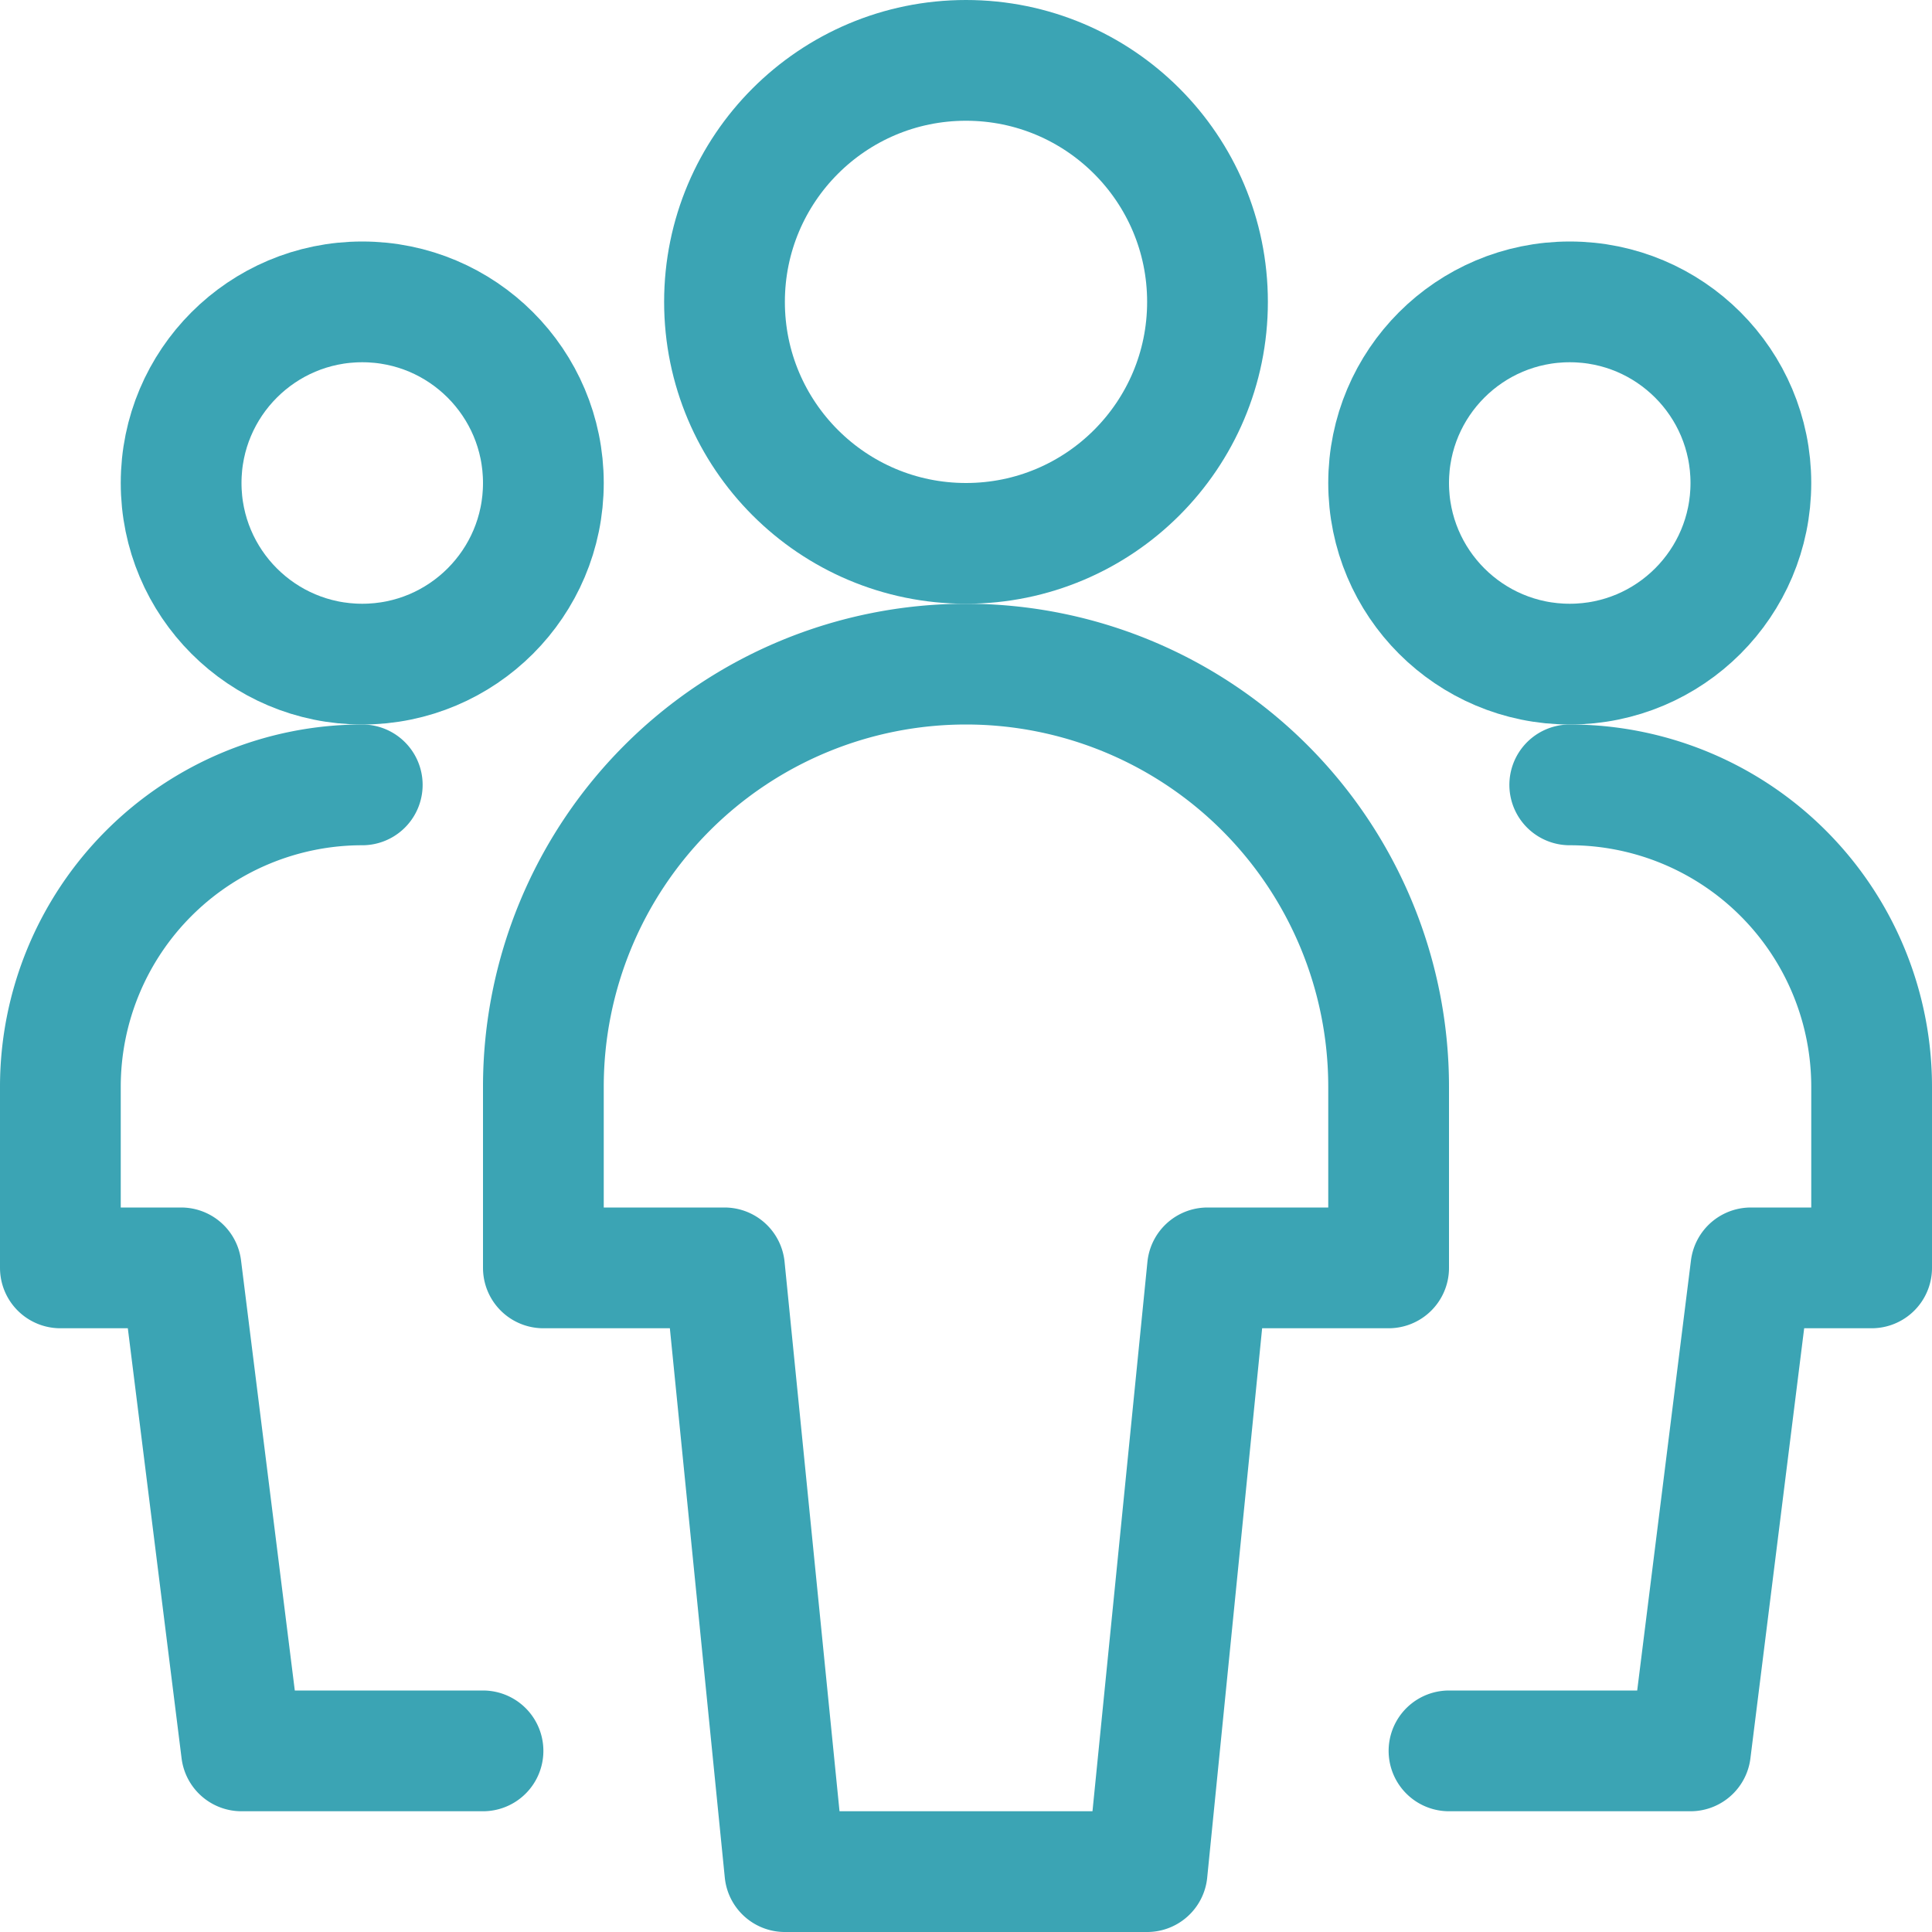
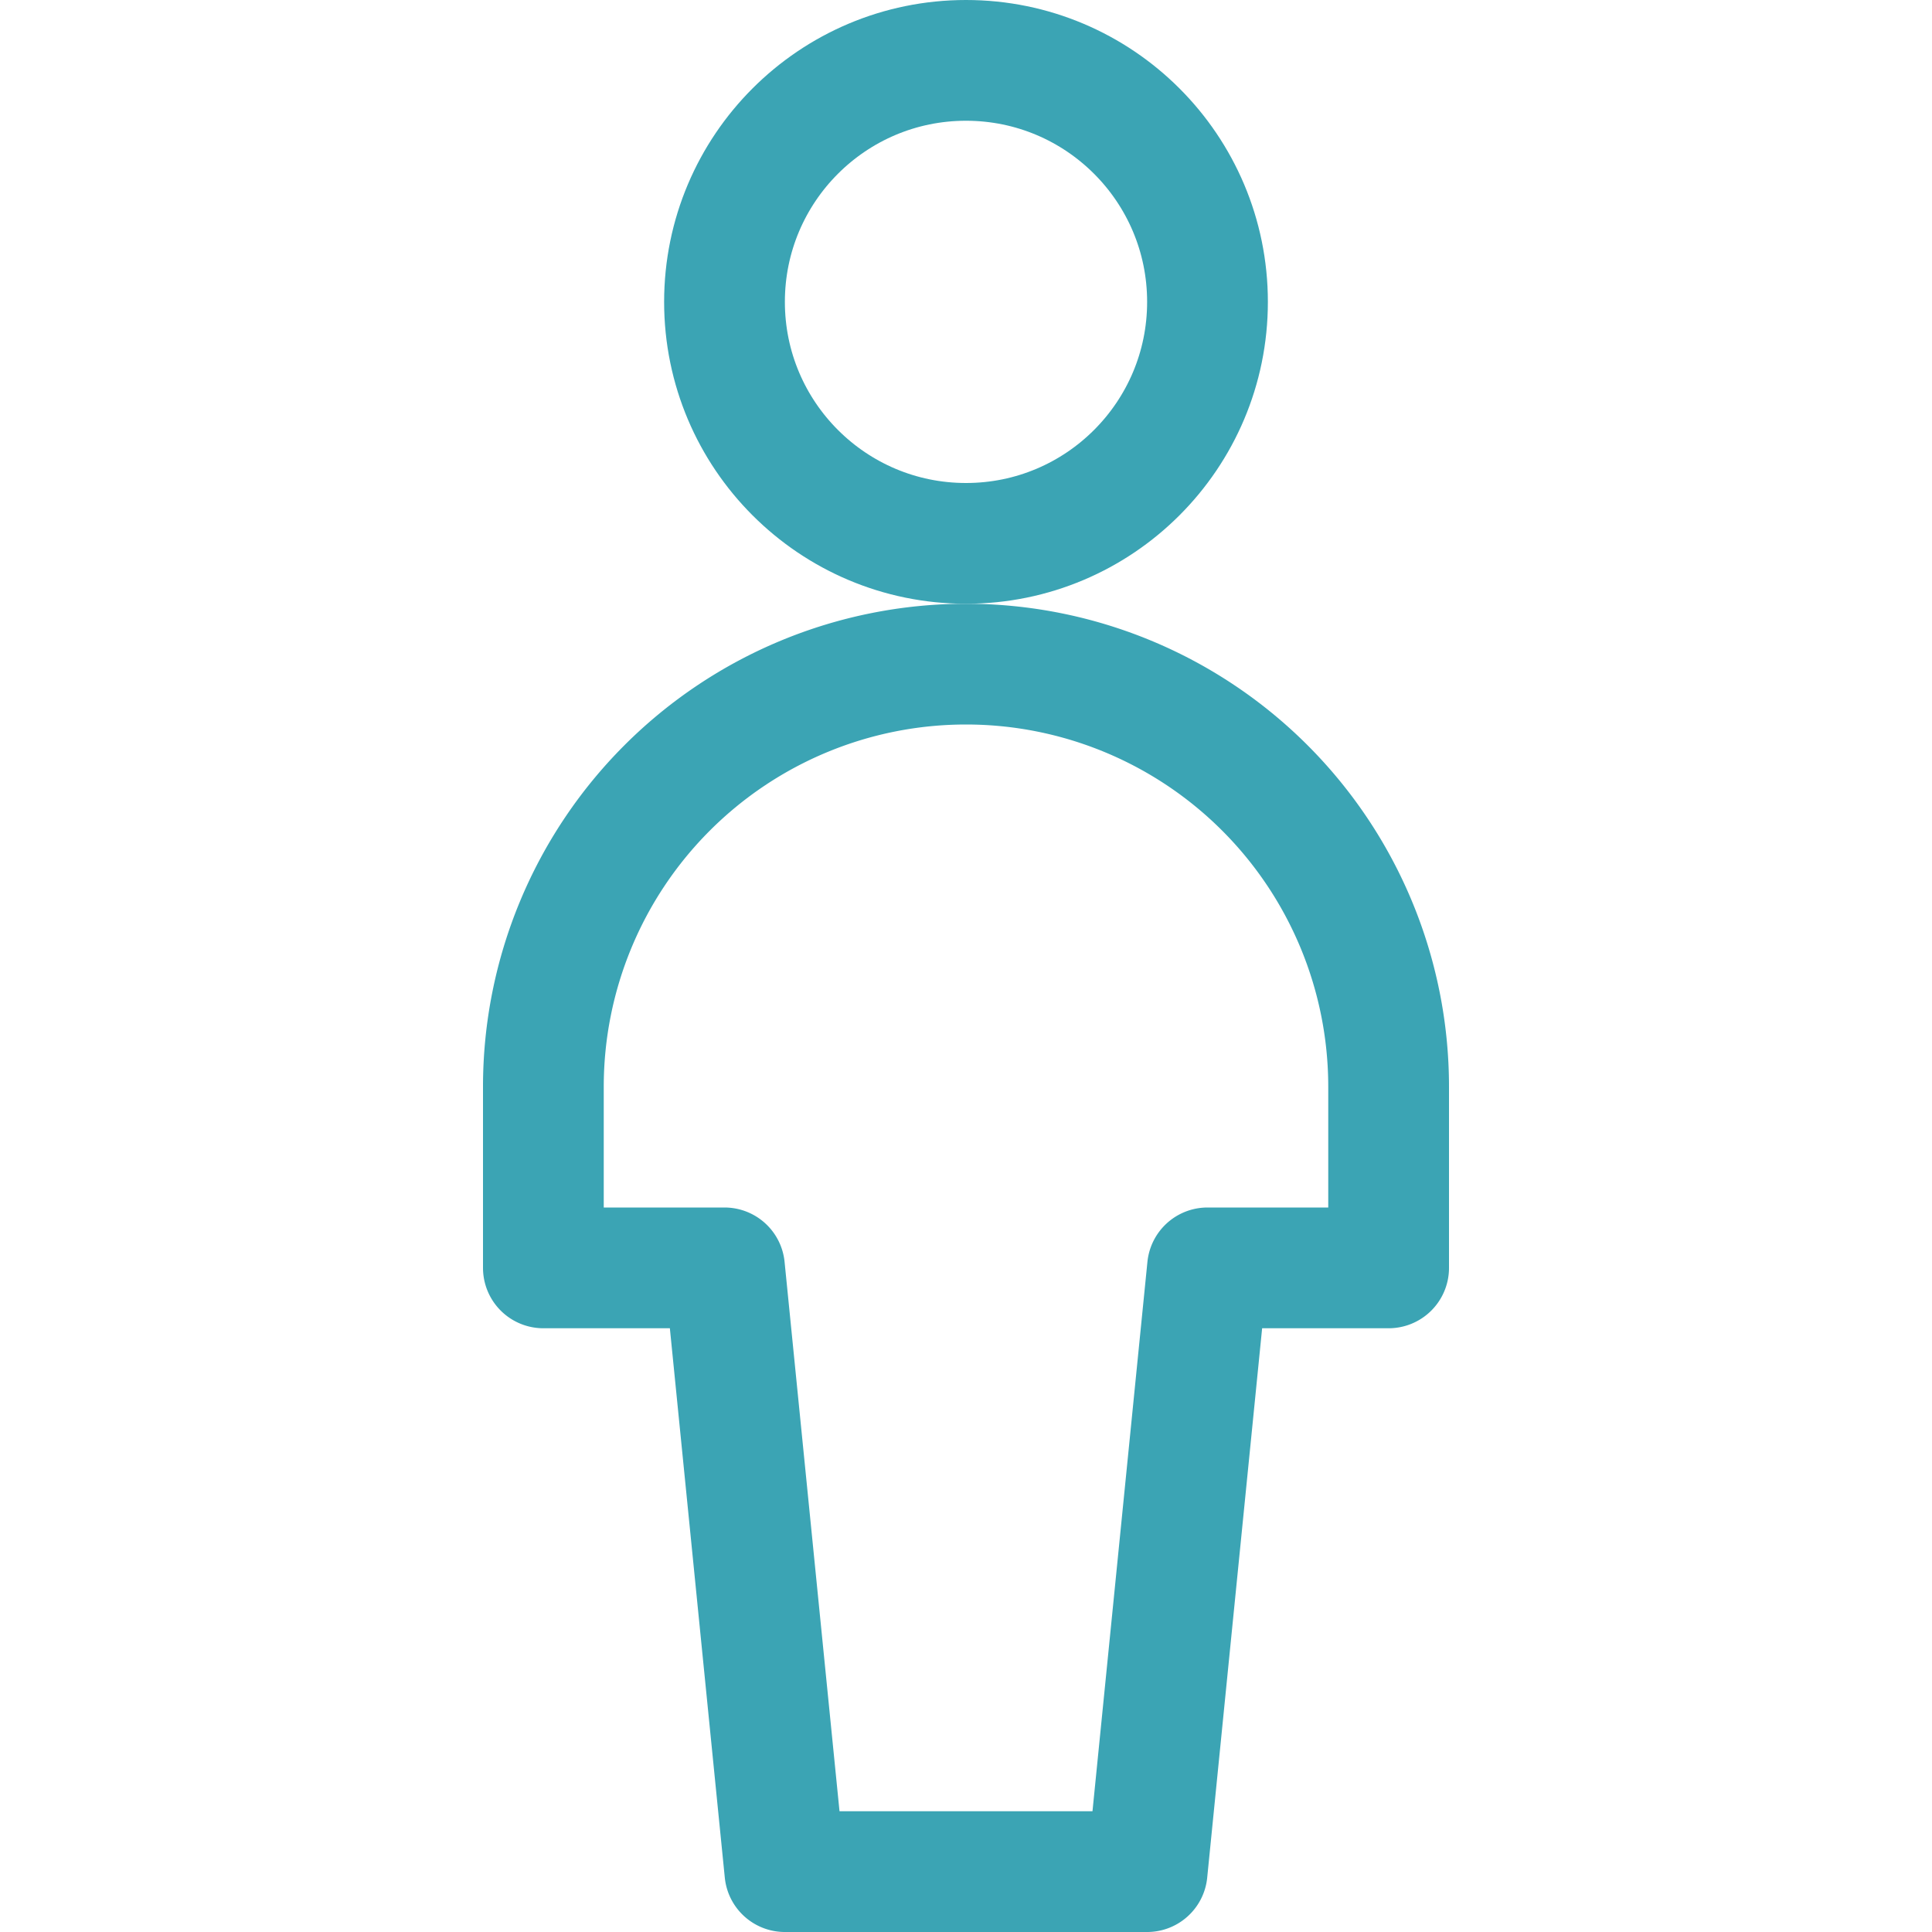
<svg xmlns="http://www.w3.org/2000/svg" id="Regular" viewBox="0 0 24 24" height="48" width="48">
  <defs />
  <title>multiple-users-1</title>
-   <circle cx="4.5" cy="6" r="2.25" fill="none" stroke="#3ba4b4" stroke-linecap="round" stroke-linejoin="round" stroke-width="1.5px" />
-   <path d="M4.5,9.75A3.75,3.75,0,0,0,.75,13.5v2.25h1.5l.75,6H6" fill="none" stroke="#3ba4b4" stroke-linecap="round" stroke-linejoin="round" stroke-width="1.5px" />
-   <circle cx="19.5" cy="6" r="2.25" fill="none" stroke="#3ba4b4" stroke-linecap="round" stroke-linejoin="round" stroke-width="1.5px" />
-   <path d="M19.5,9.75a3.75,3.75,0,0,1,3.75,3.75v2.25h-1.5l-.75,6H18" fill="none" stroke="#3ba4b4" stroke-linecap="round" stroke-linejoin="round" stroke-width="1.5px" />
  <circle cx="12" cy="3.75" r="3" fill="none" stroke="#3ba4b4" stroke-linecap="round" stroke-linejoin="round" stroke-width="1.5px" />
  <path d="M17.25,13.5a5.25,5.25,0,0,0-10.5,0v2.25H9l.75,7.5h4.5l.75-7.5h2.25Z" fill="none" stroke="#3ba4b4" stroke-linecap="round" stroke-linejoin="round" stroke-width="1.5px" />
</svg>